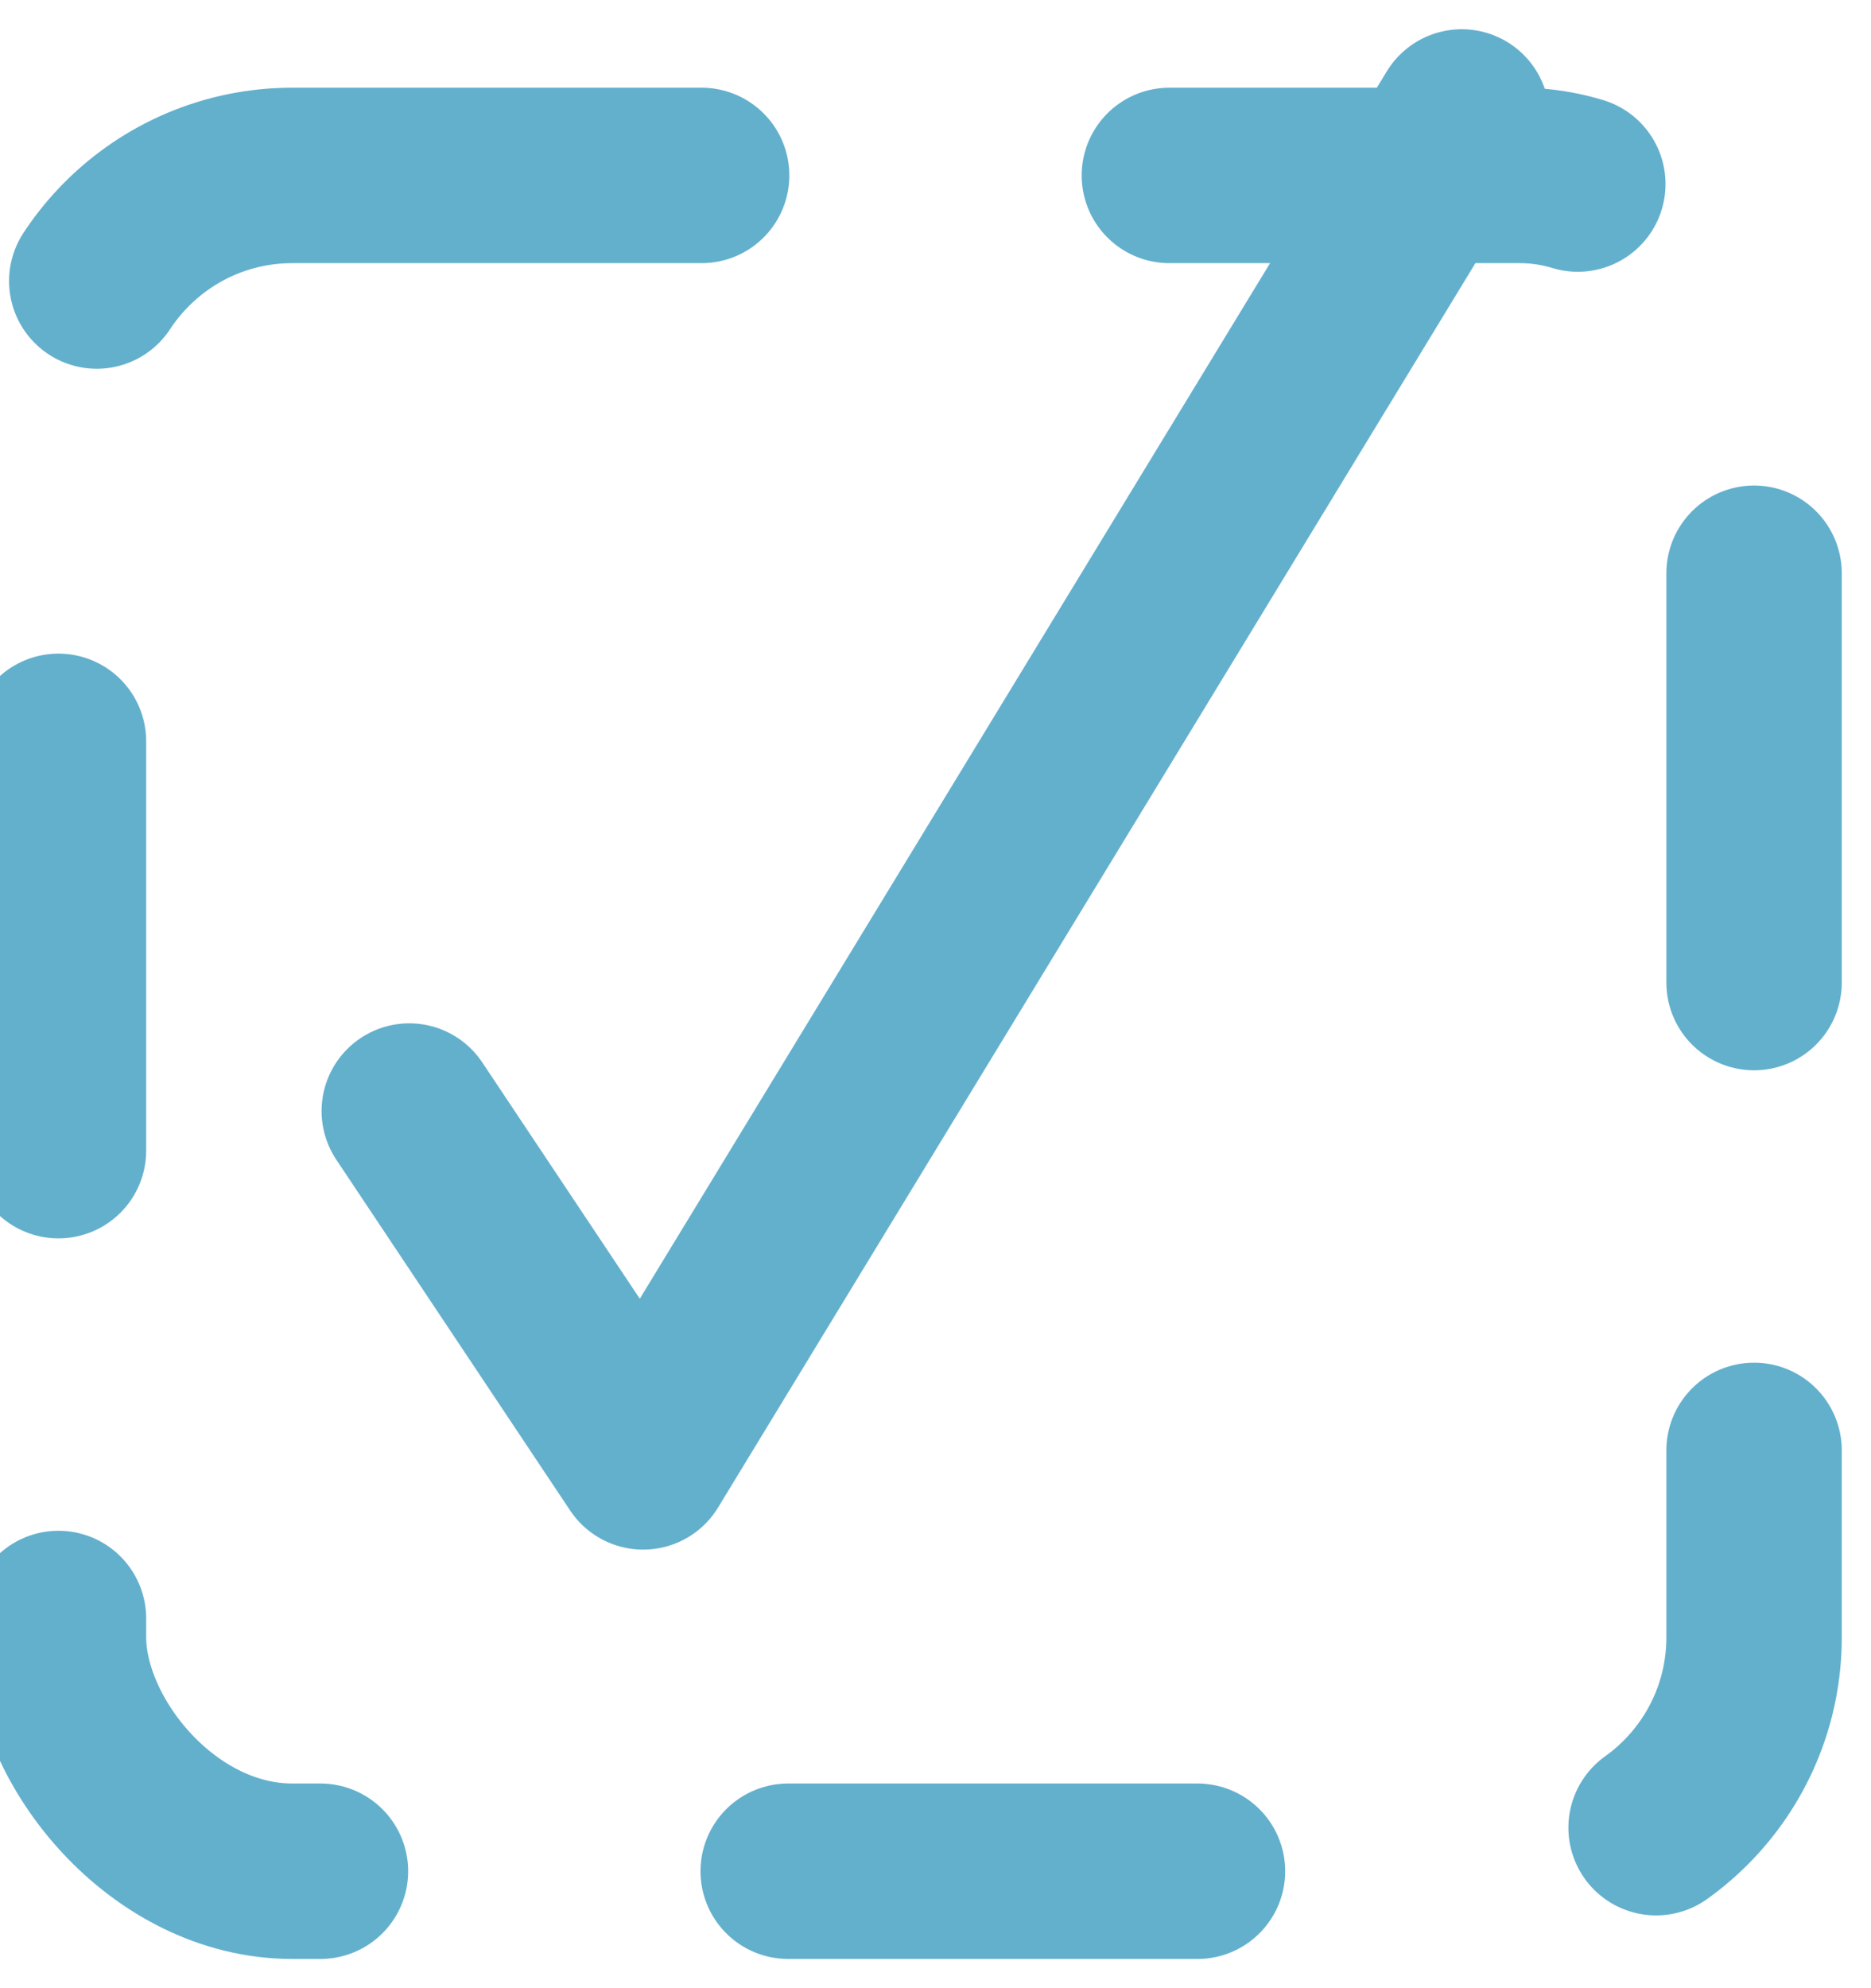
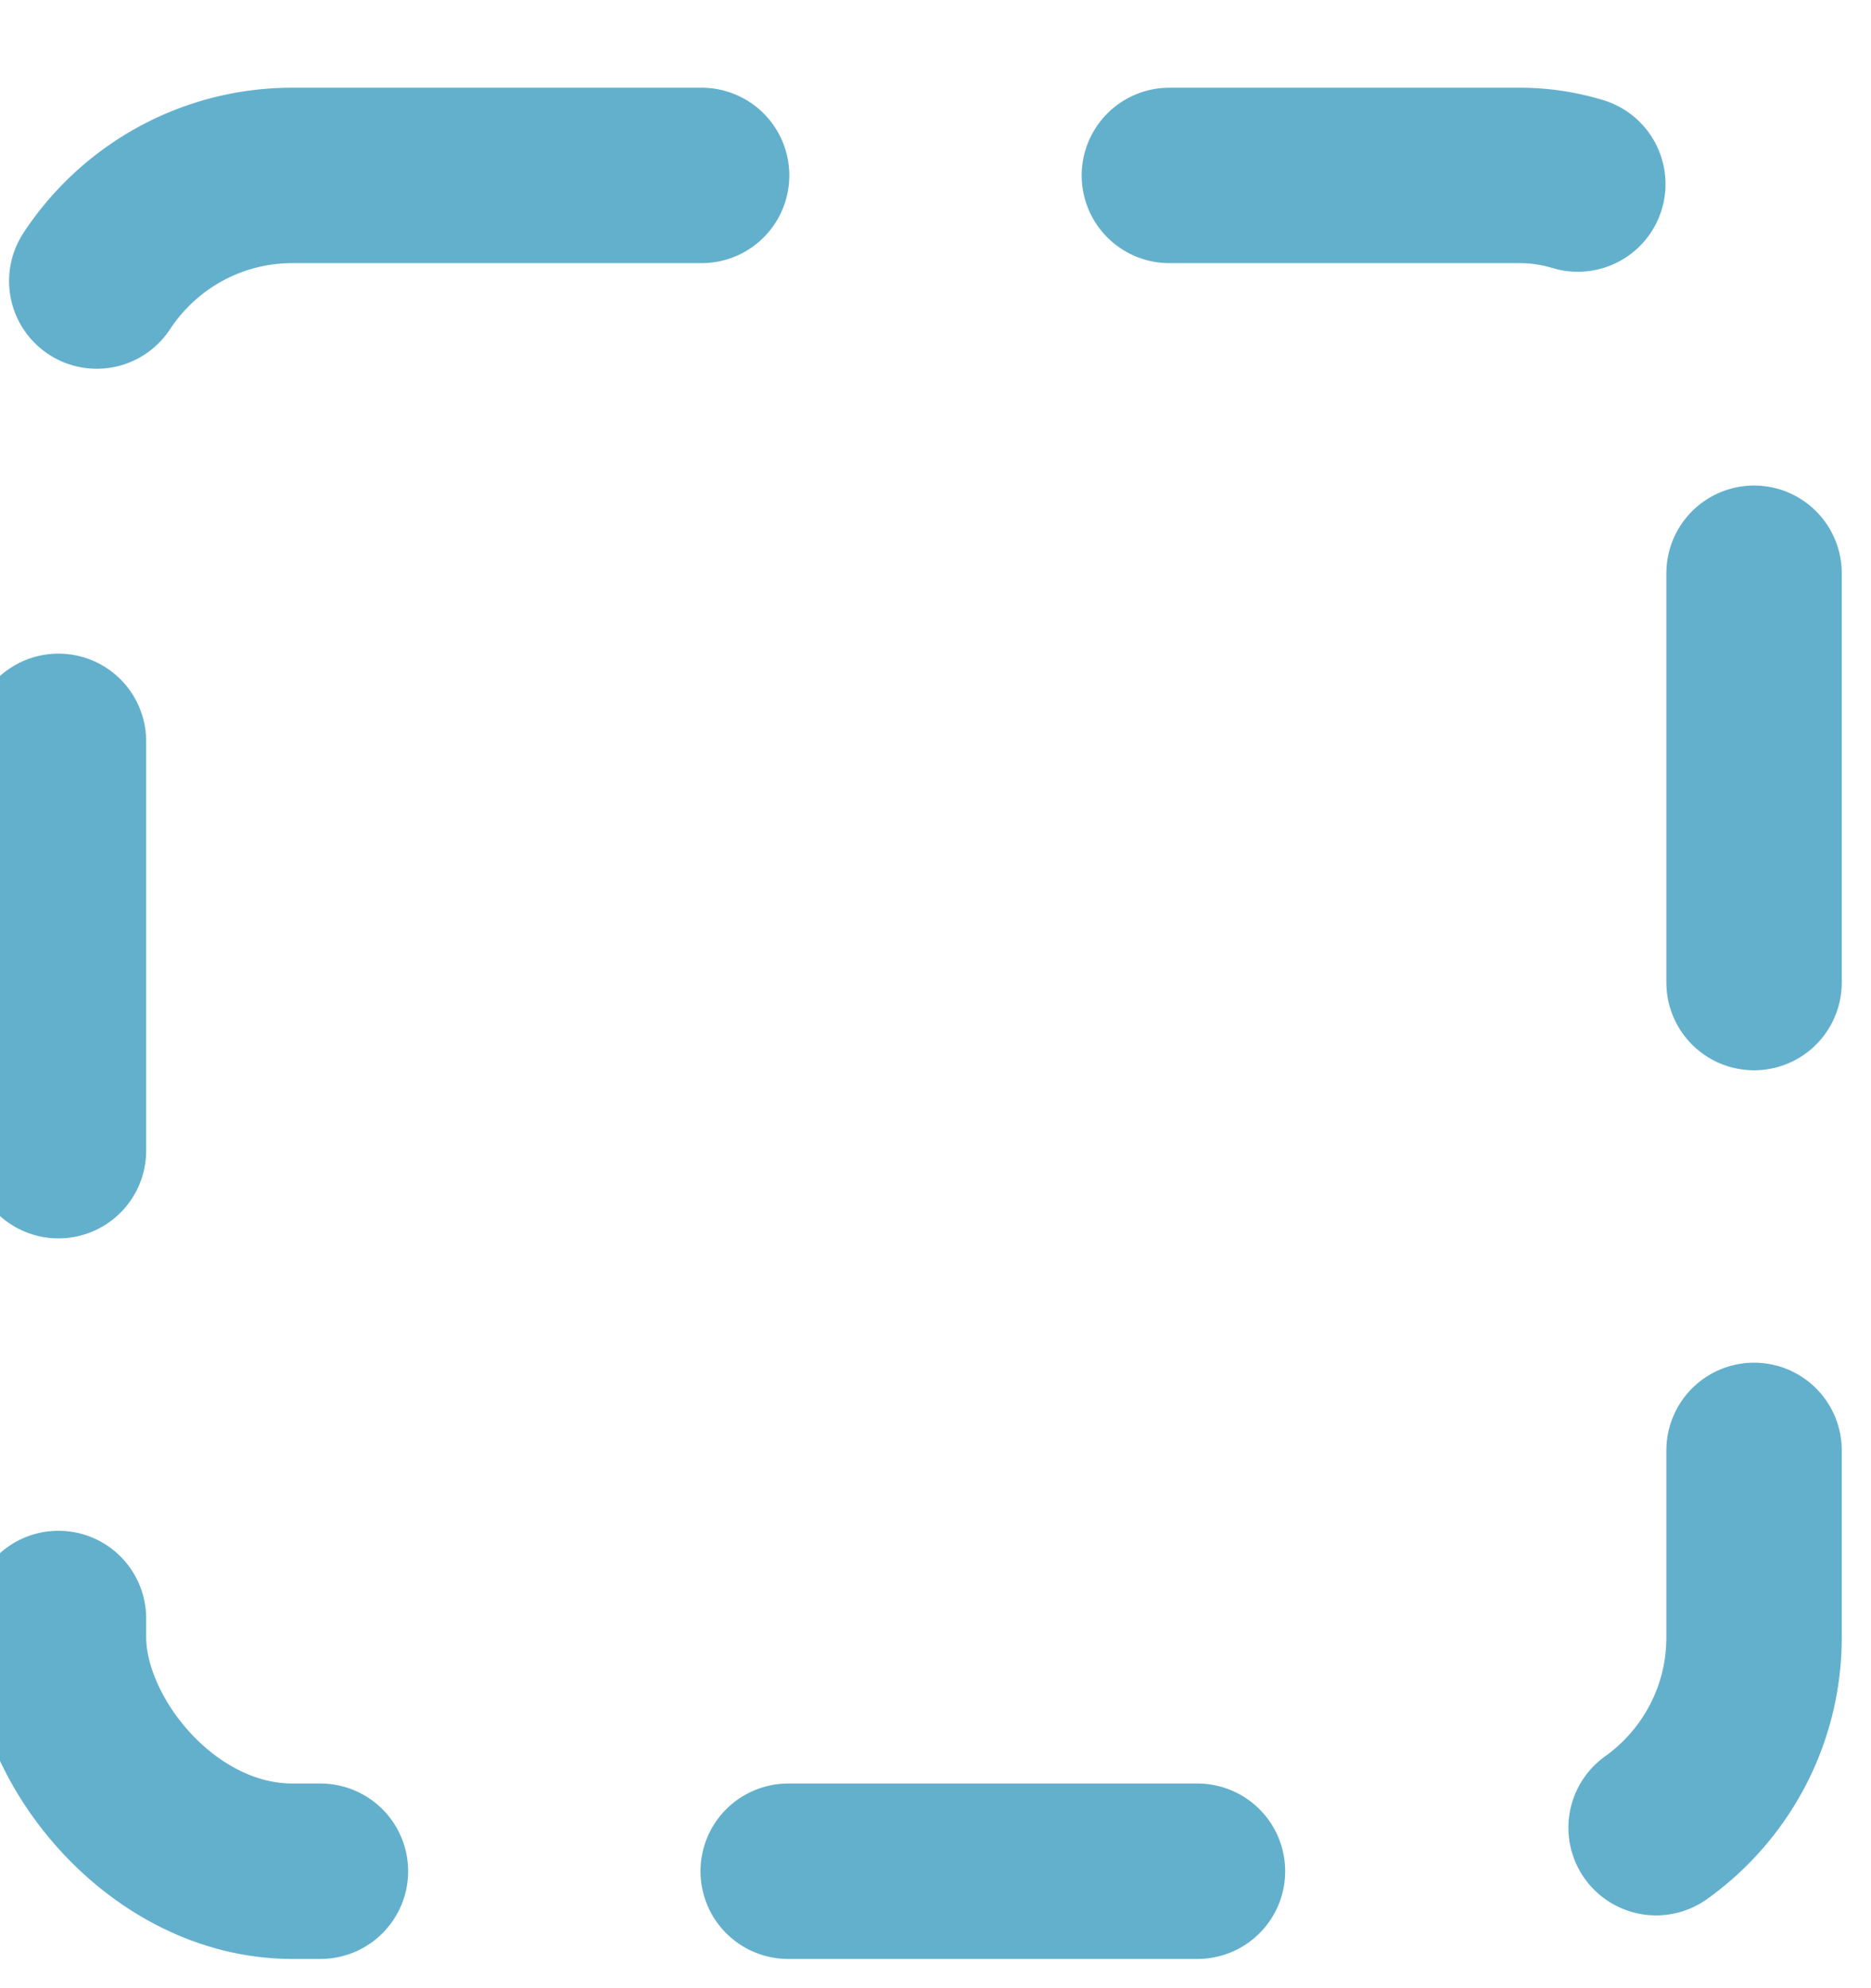
<svg xmlns="http://www.w3.org/2000/svg" xmlns:ns1="http://www.bohemiancoding.com/sketch/ns" width="32px" height="34px" viewBox="0 0 32 34" version="1.1">
  <title>Select</title>
  <desc>Created with Sketch.</desc>
  <defs />
  <g id="Components" stroke="none" stroke-width="1" fill="none" fill-rule="evenodd" ns1:type="MSPage">
    <g id="Toolbar" ns1:type="MSArtboardGroup" transform="translate(-257, -7)" stroke-linecap="round" stroke="#63B0CD" stroke-width="3">
      <g ns1:type="MSLayerGroup" id="Buttons">
        <g transform="translate(26, 7)" ns1:type="MSShapeGroup">
          <g id="Select" transform="translate(232, 2)">
            <rect id="Rectangle-31" stroke-dasharray="7,8,7,8" x="0" y="1" width="29" height="29" rx="4" />
-             <path d="M6,17 L10,23 L24,0" id="Path-26" stroke-linejoin="round" />
          </g>
        </g>
      </g>
    </g>
  </g>
</svg>